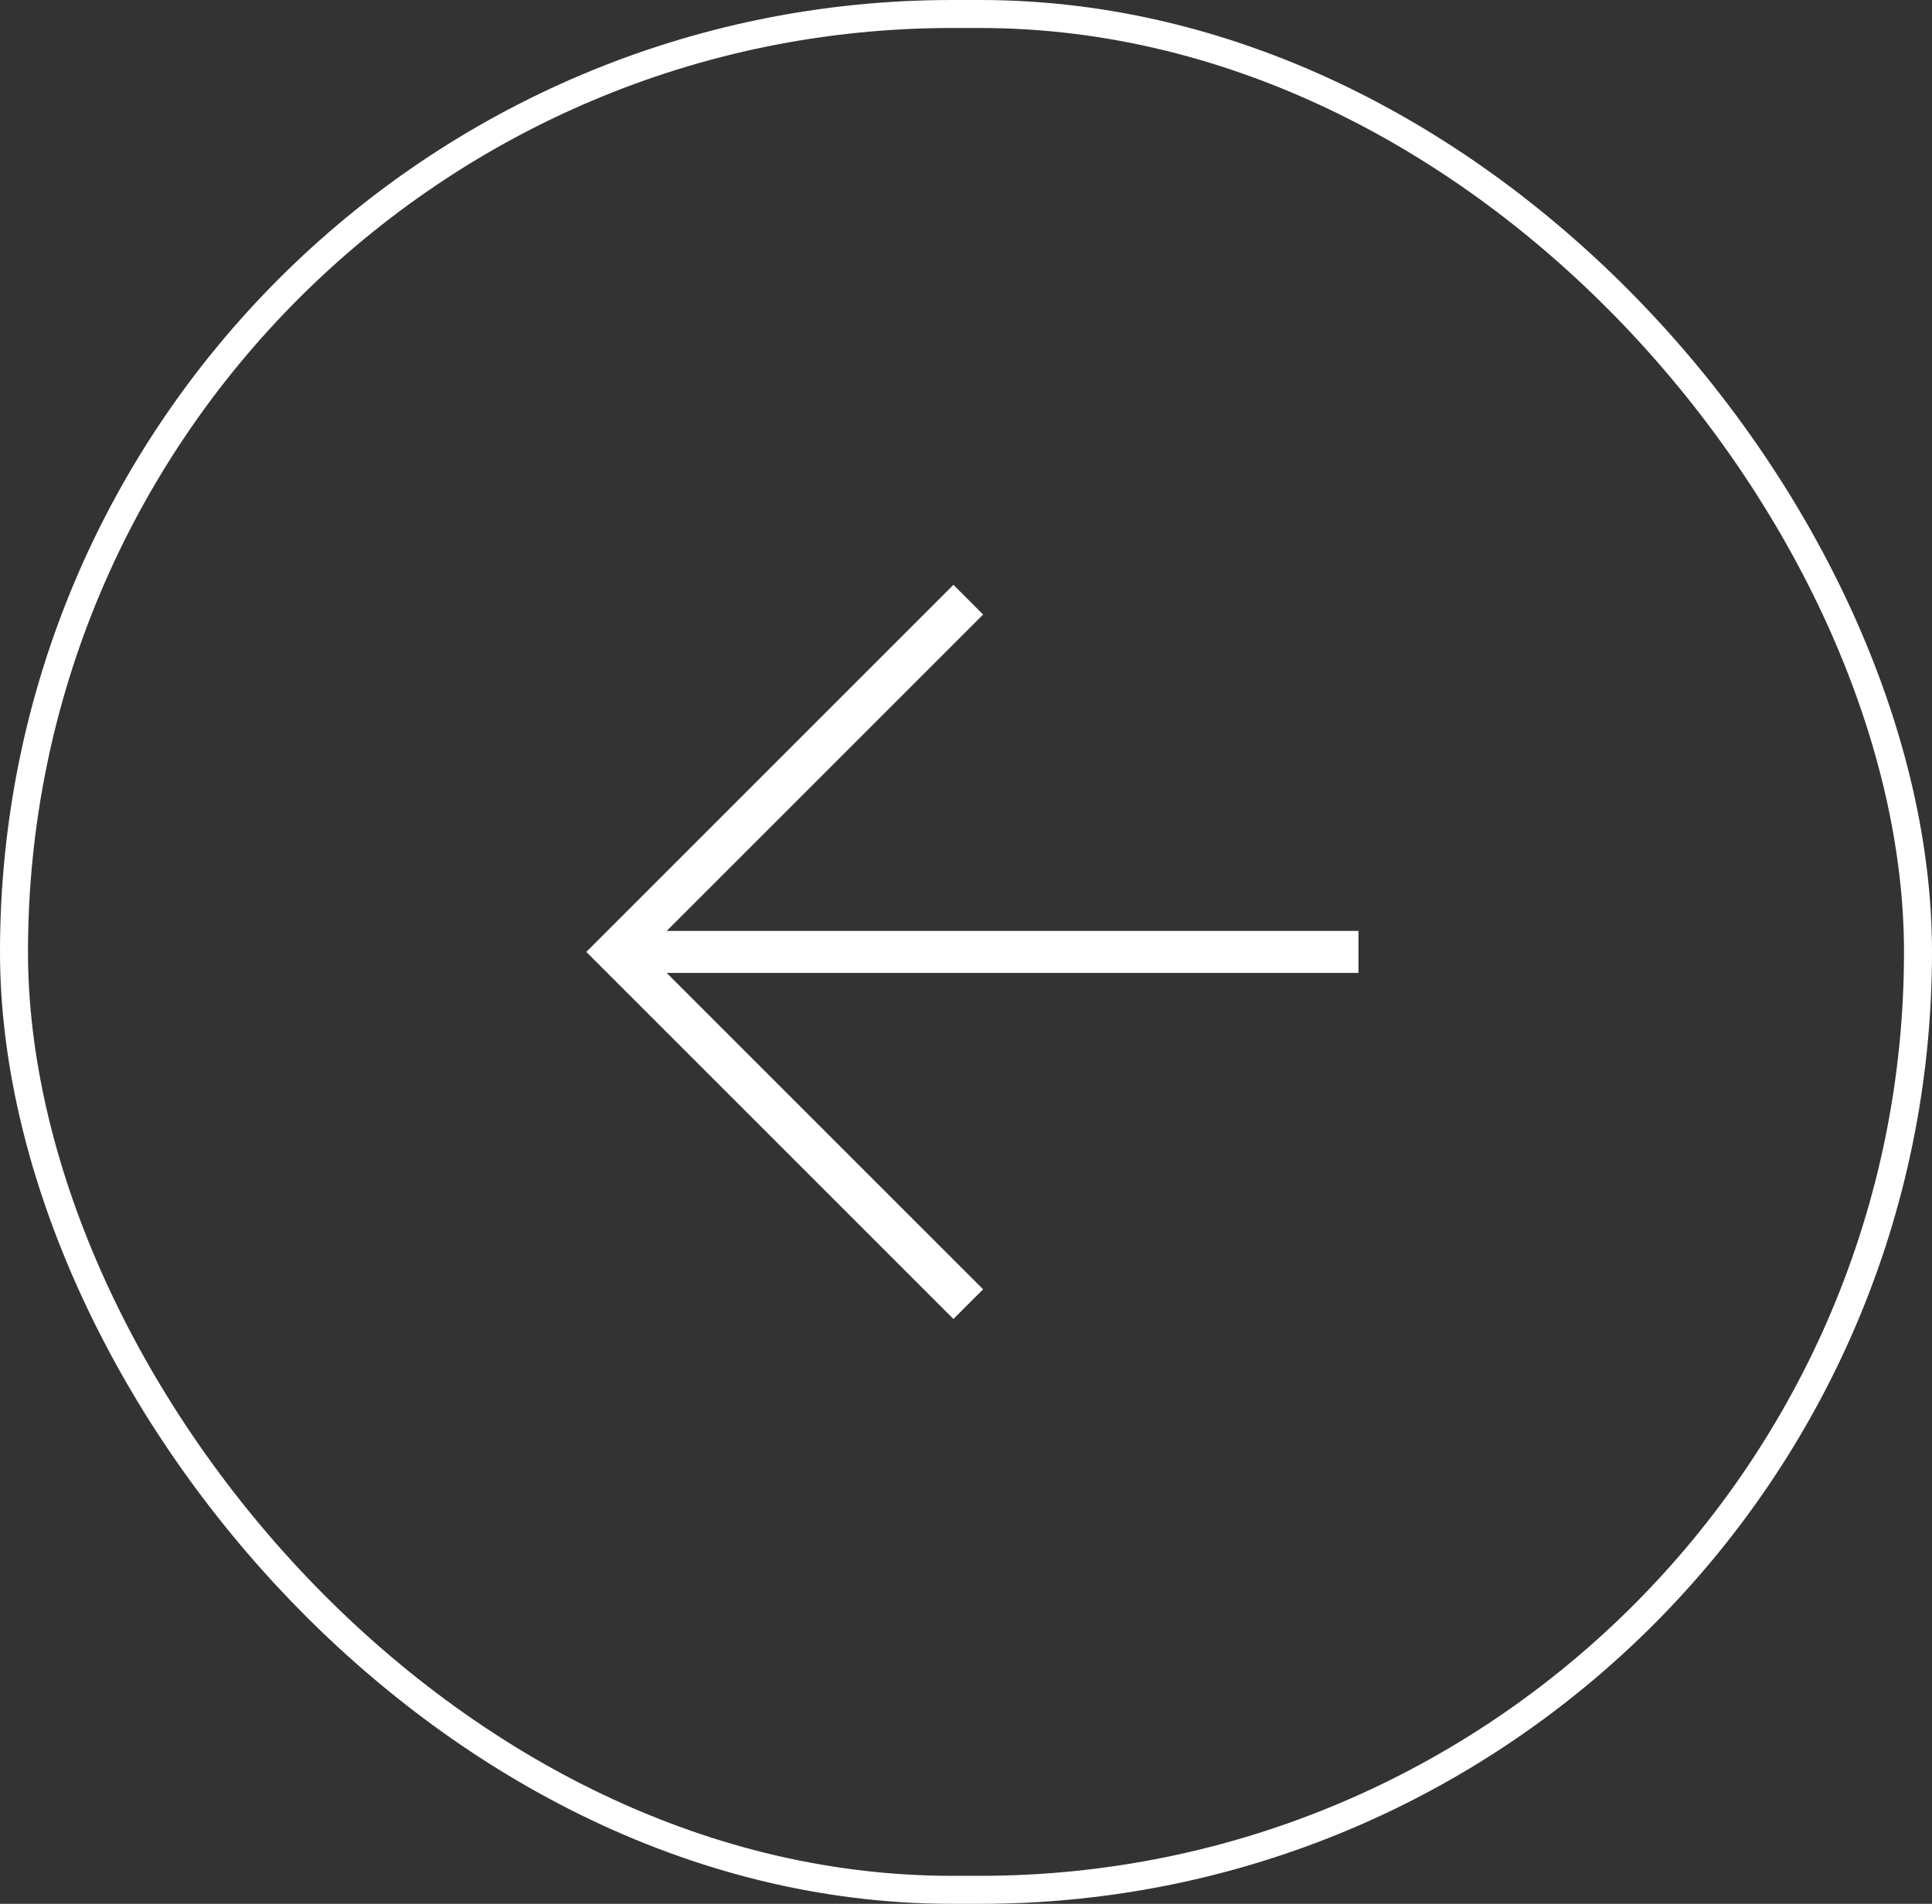
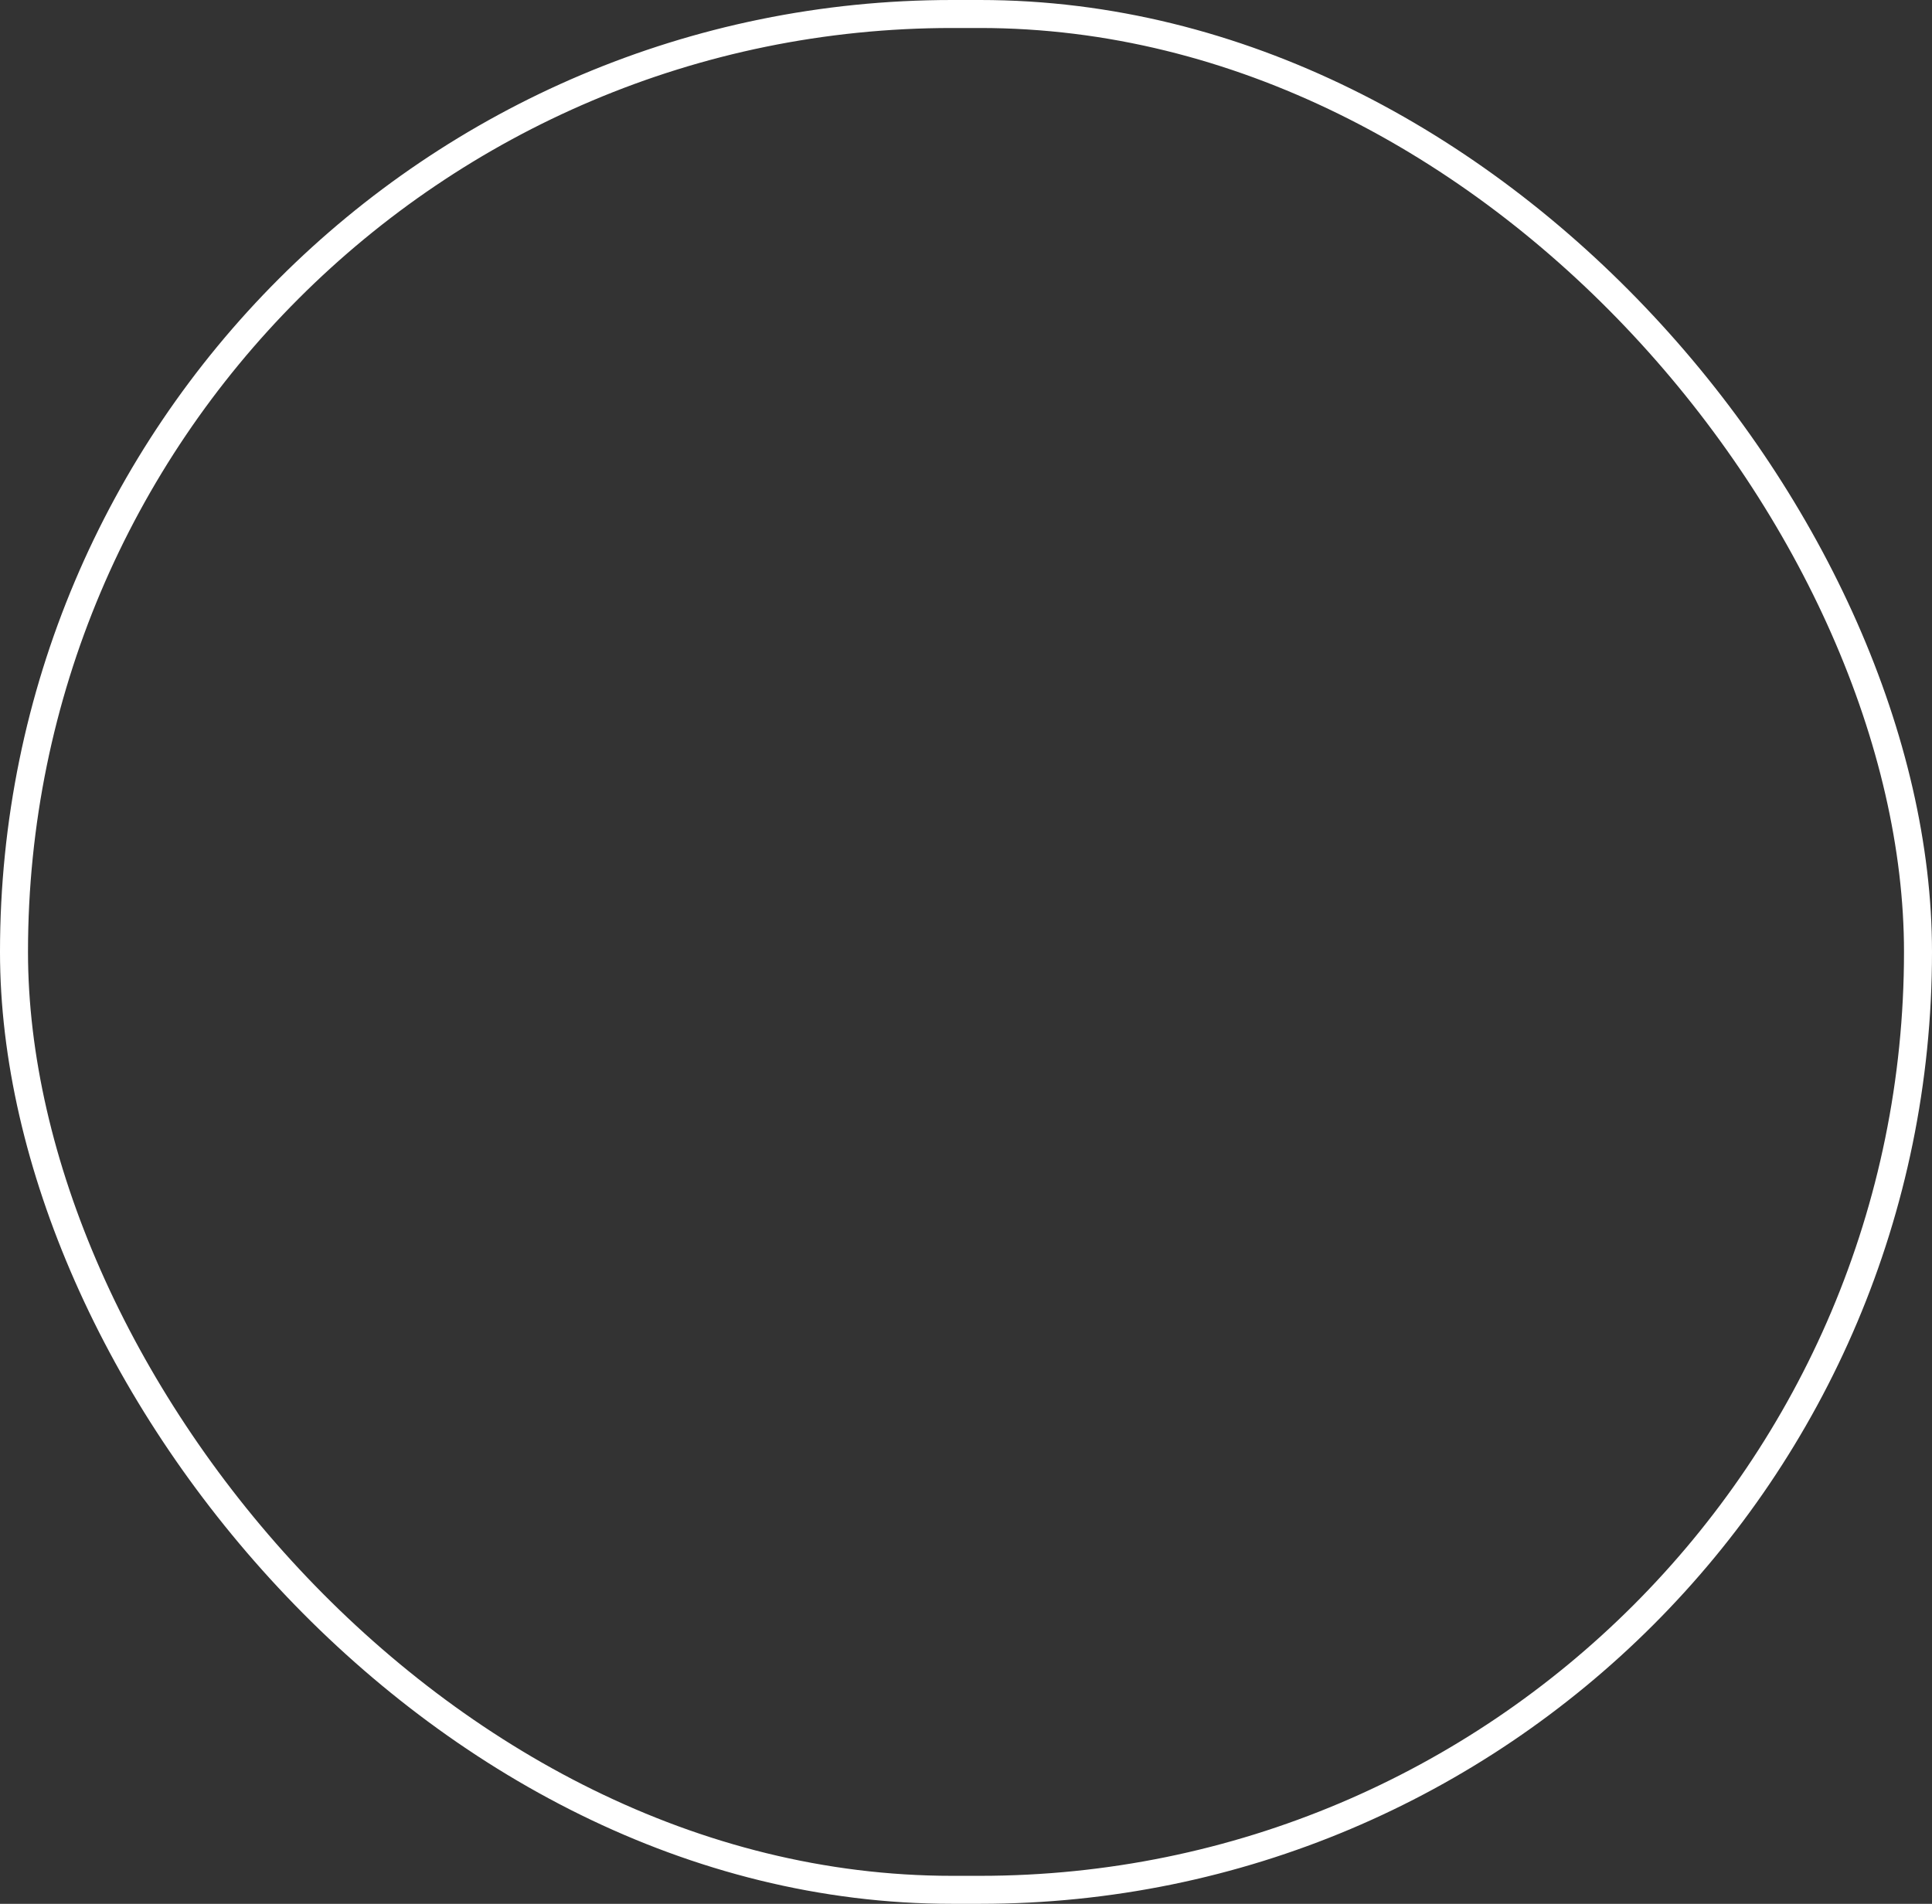
<svg xmlns="http://www.w3.org/2000/svg" width="69" height="68" viewBox="0 0 69 68" fill="none">
  <rect x="0" y="0" width="69" height="68" fill="#333333" stroke="none" />
  <rect x="0.5" y="0.5" width="68" height="67" rx="33.5" stroke="white" />
-   <path d="M34.581 21.419L22 34L34.581 46.581" stroke="white" stroke-width="1.5" />
-   <path d="M48.516 34H22" stroke="white" stroke-width="1.5" />
</svg>